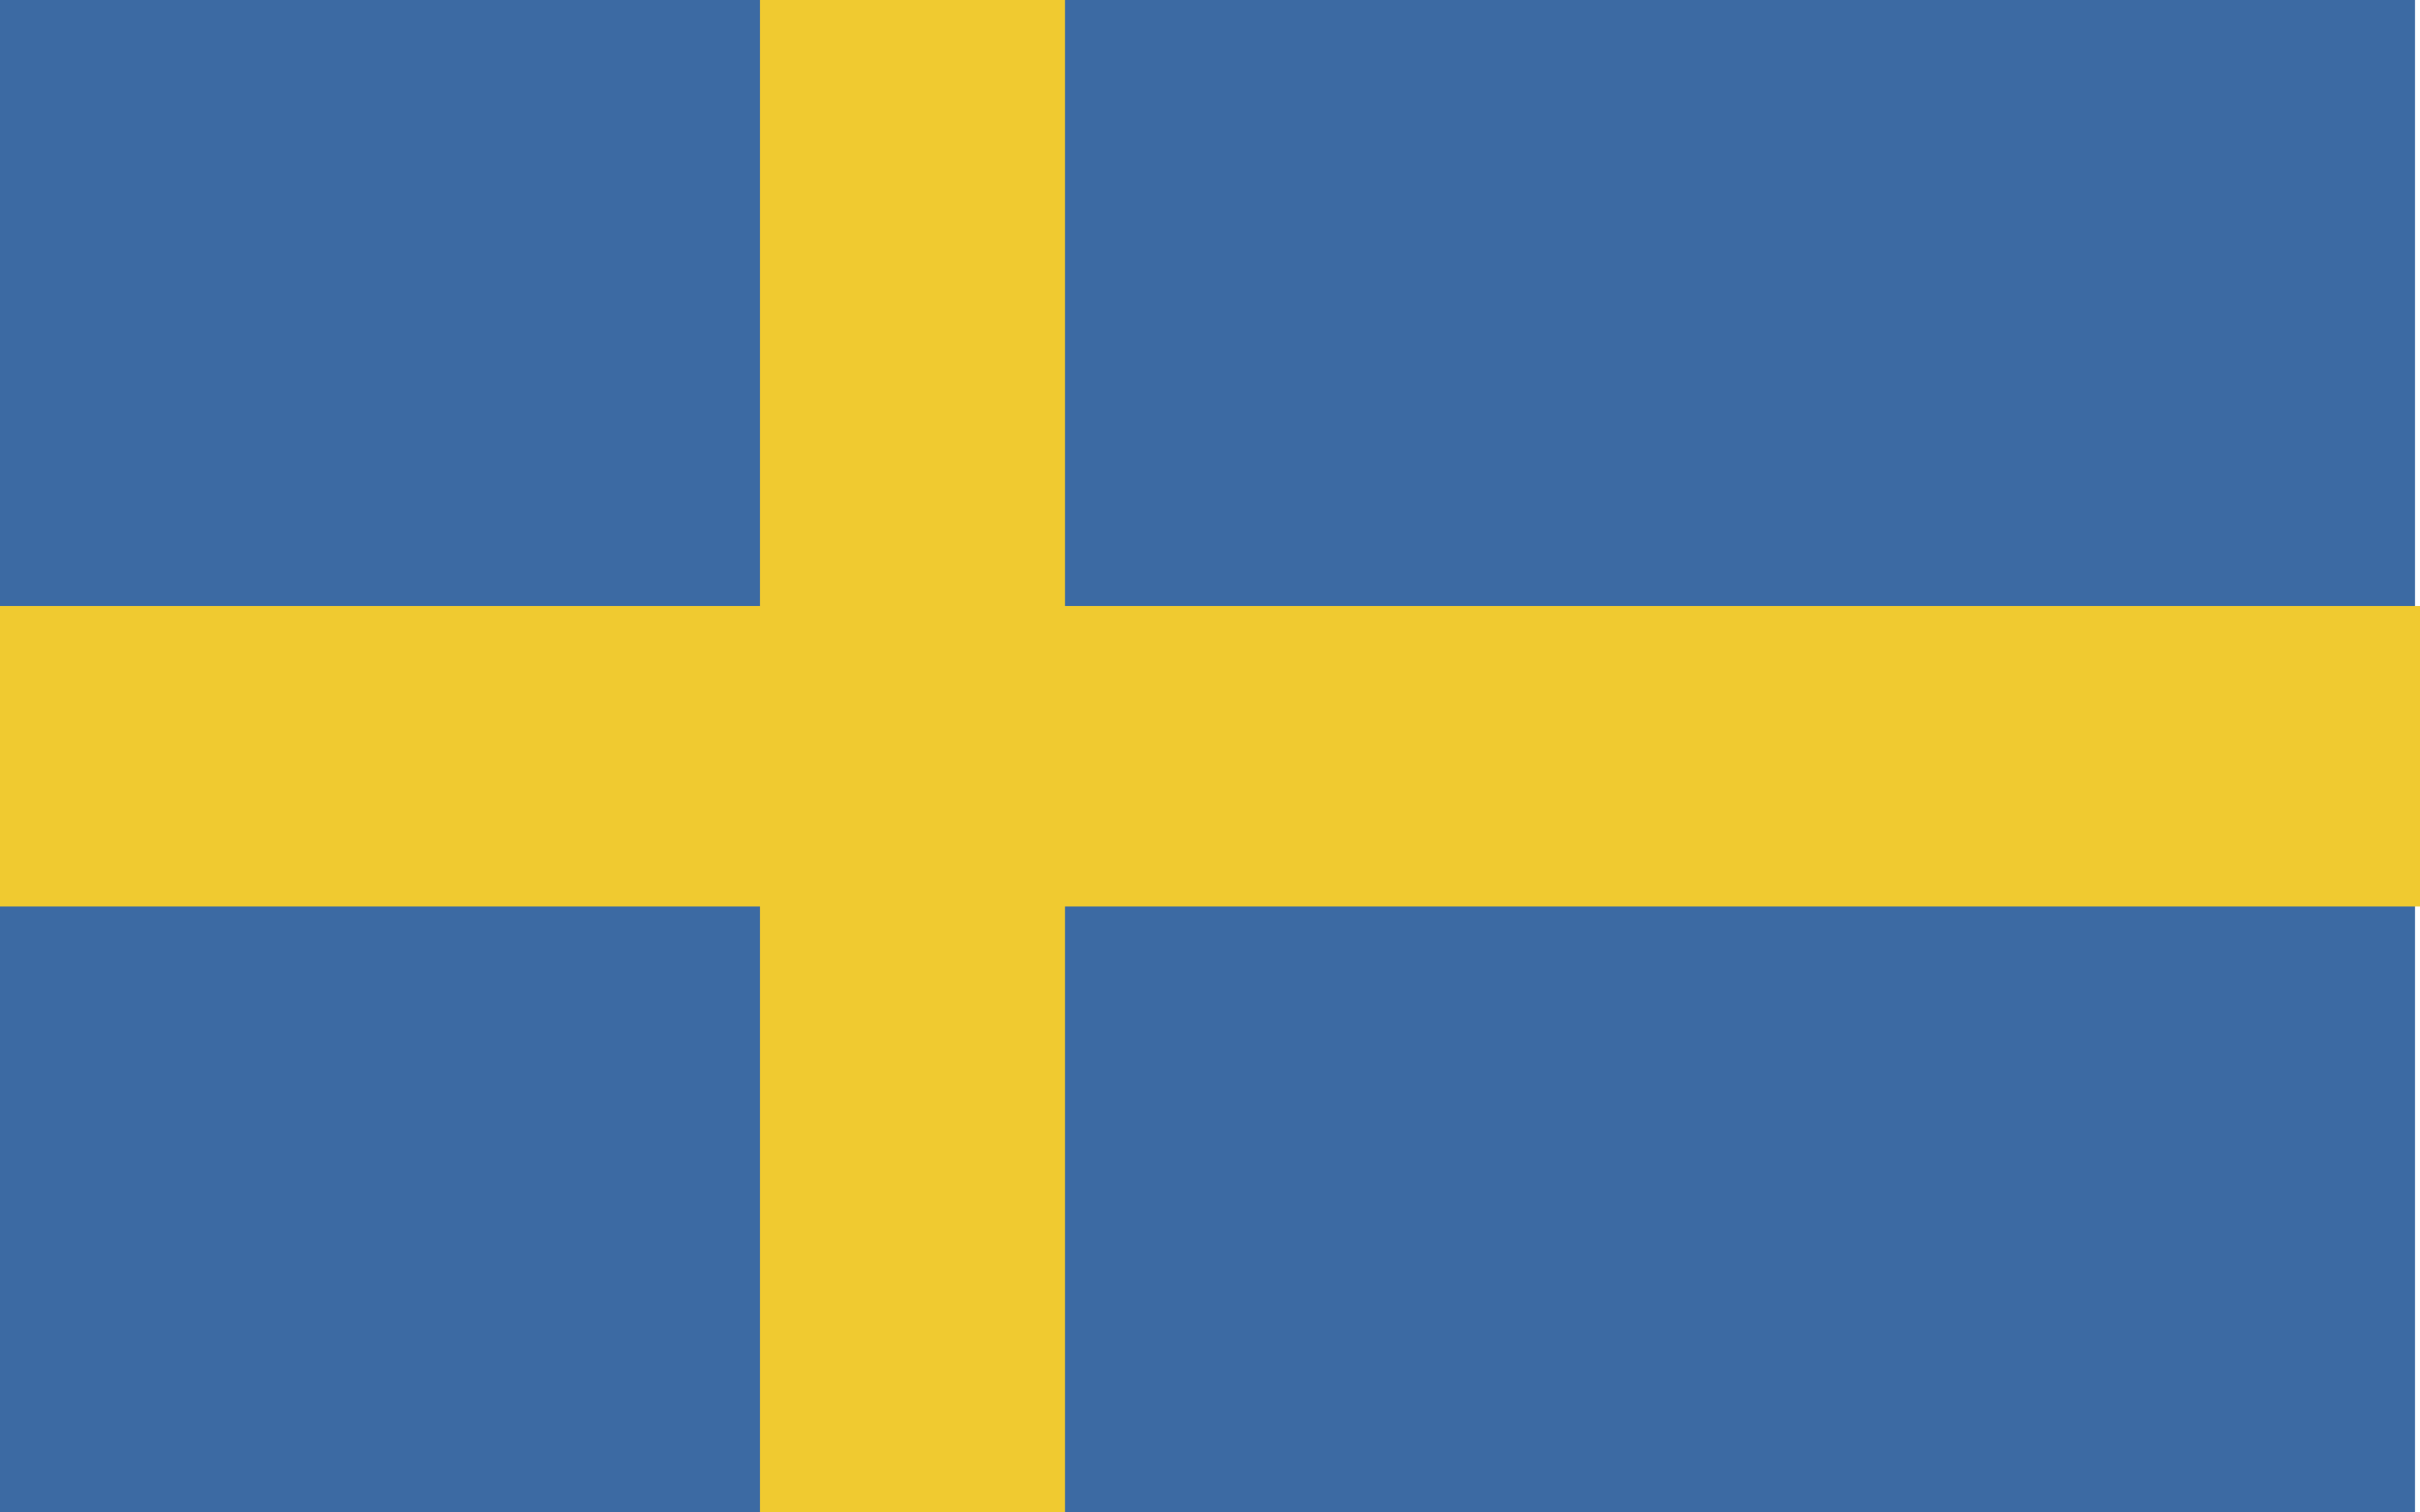
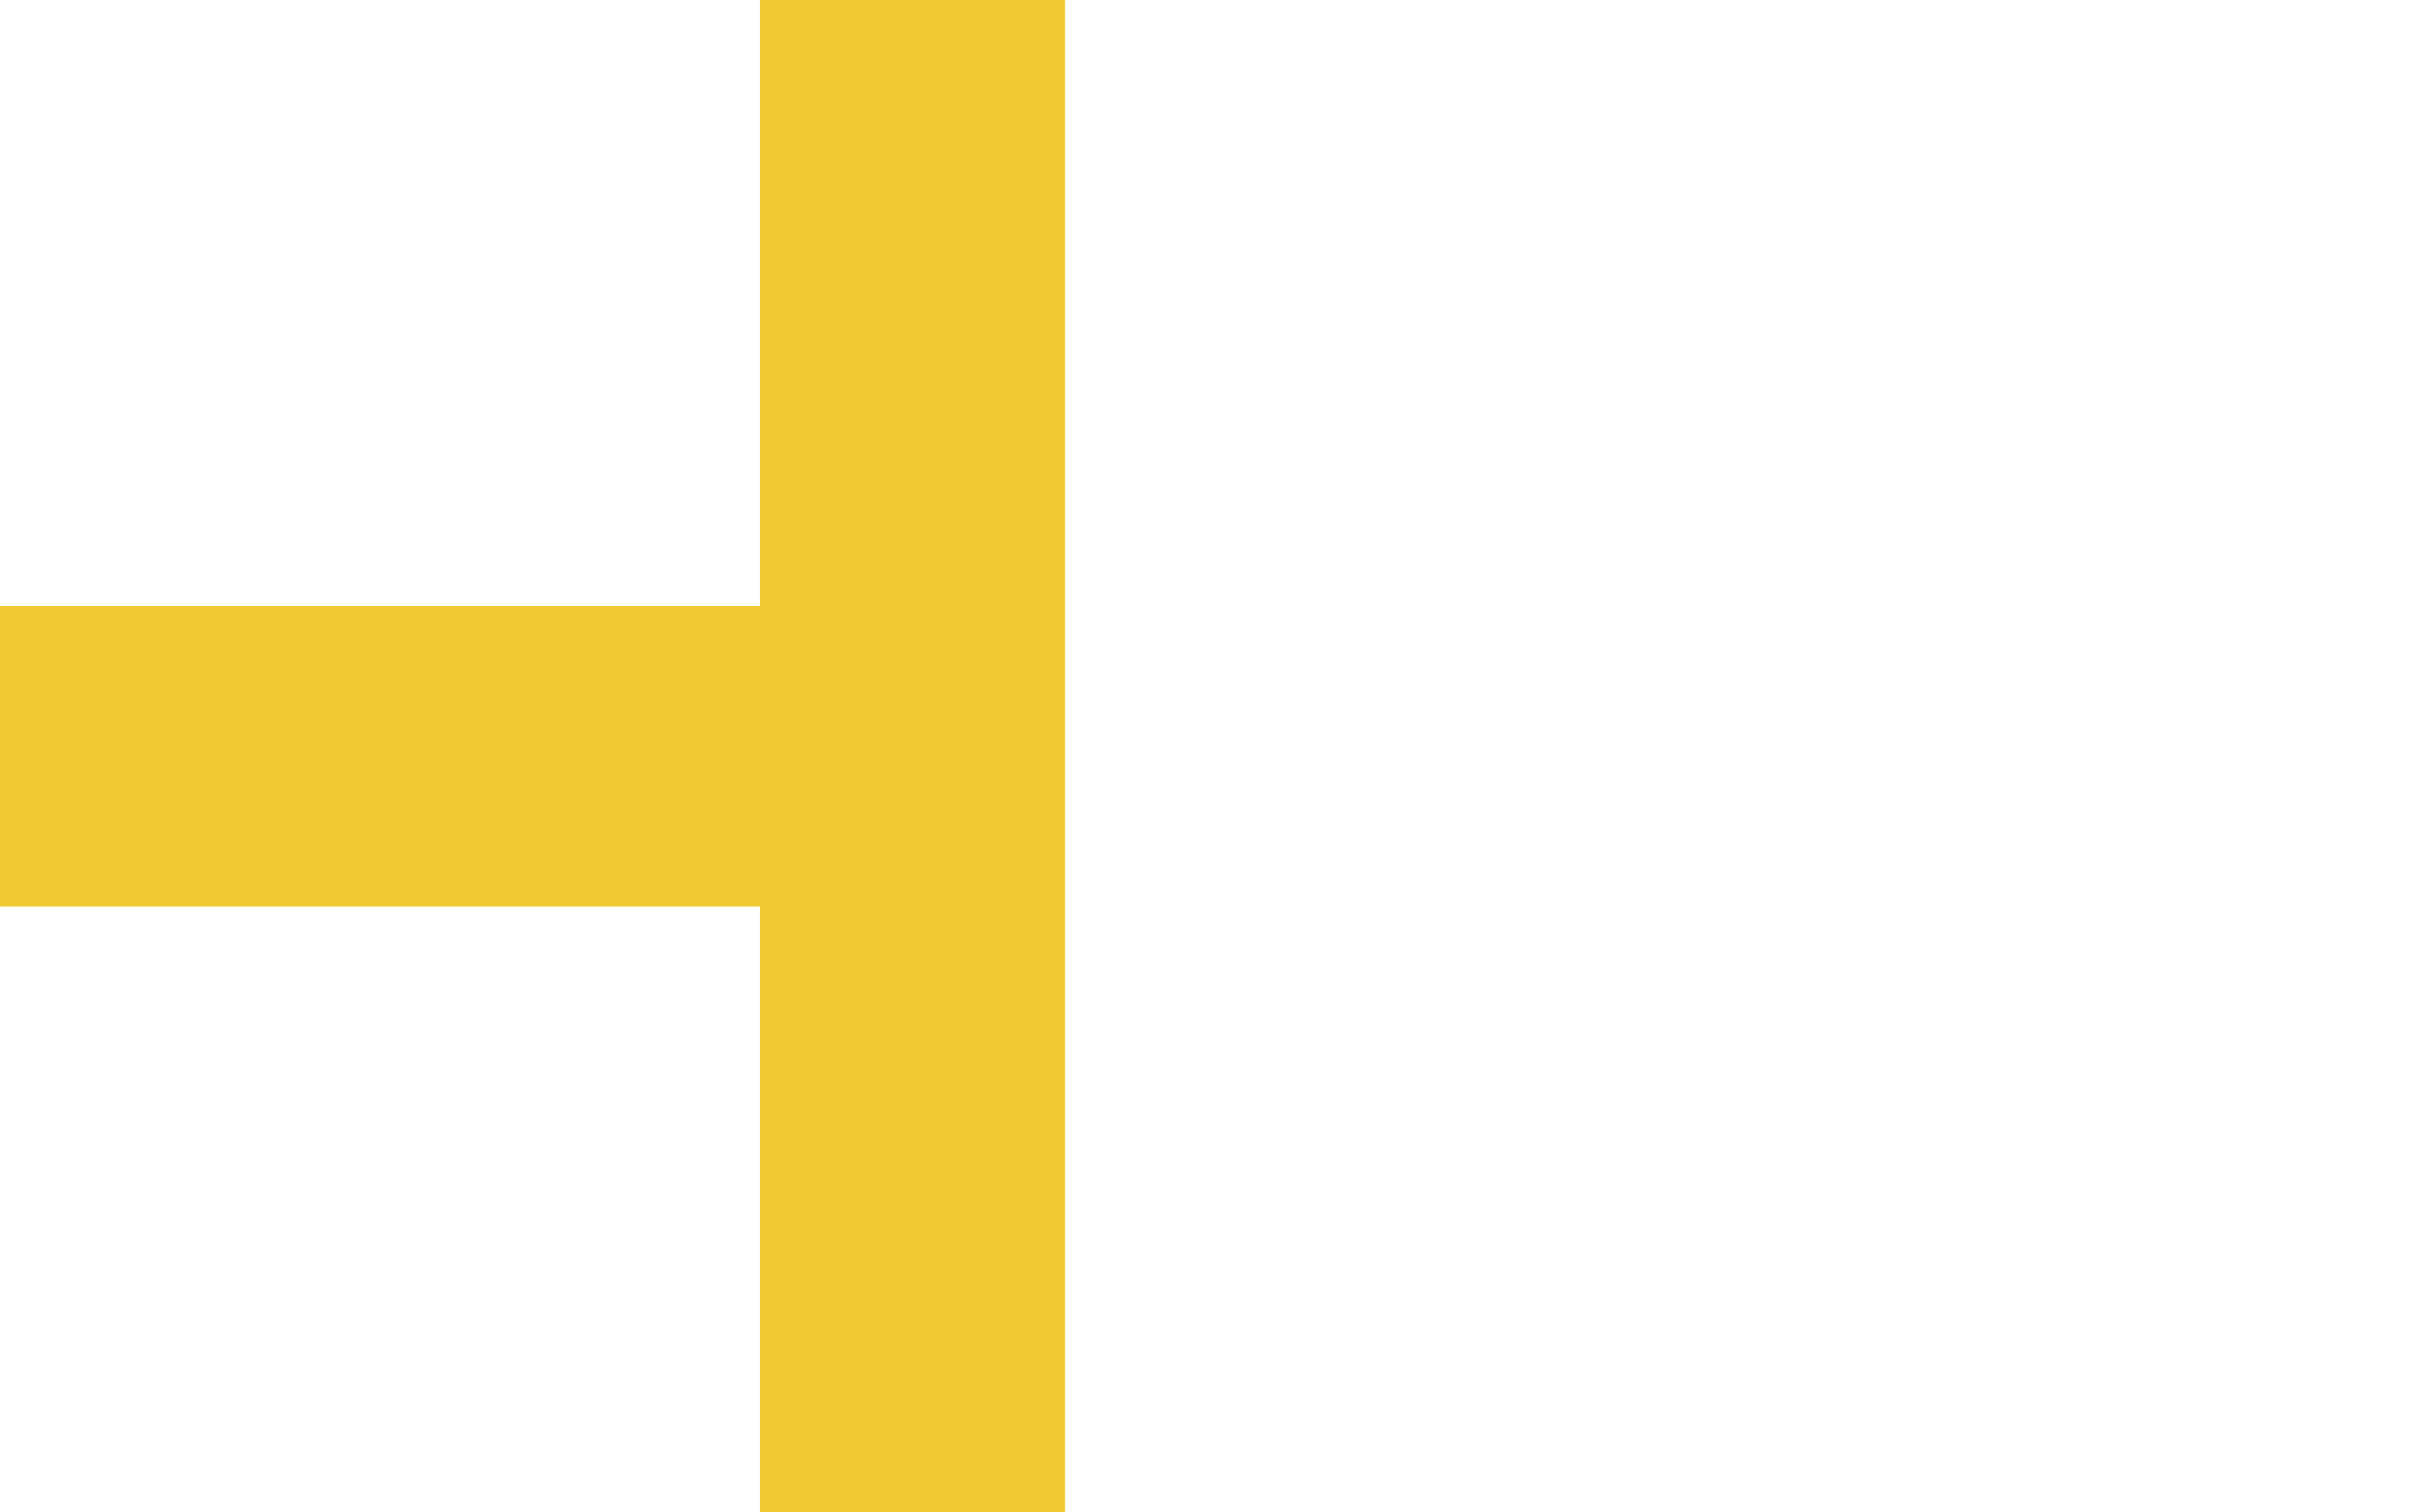
<svg xmlns="http://www.w3.org/2000/svg" width="48" height="30" viewBox="0 0 48 30" fill="none">
-   <path d="M47.901 0H0V30H47.901V0Z" fill="#3C6AA3" />
-   <path d="M21.124 12.02V0H20.231H16.265H15.074V12.02H0V13.907V17.384V17.98H15.074V30H16.265H20.231H21.124V17.98H48V17.384V13.907V12.02H21.124Z" fill="#F0CA30" />
+   <path d="M21.124 12.02V0H20.231H16.265H15.074V12.02H0V13.907V17.384V17.98H15.074V30H16.265H20.231H21.124V17.98V17.384V13.907V12.02H21.124Z" fill="#F0CA30" />
</svg>